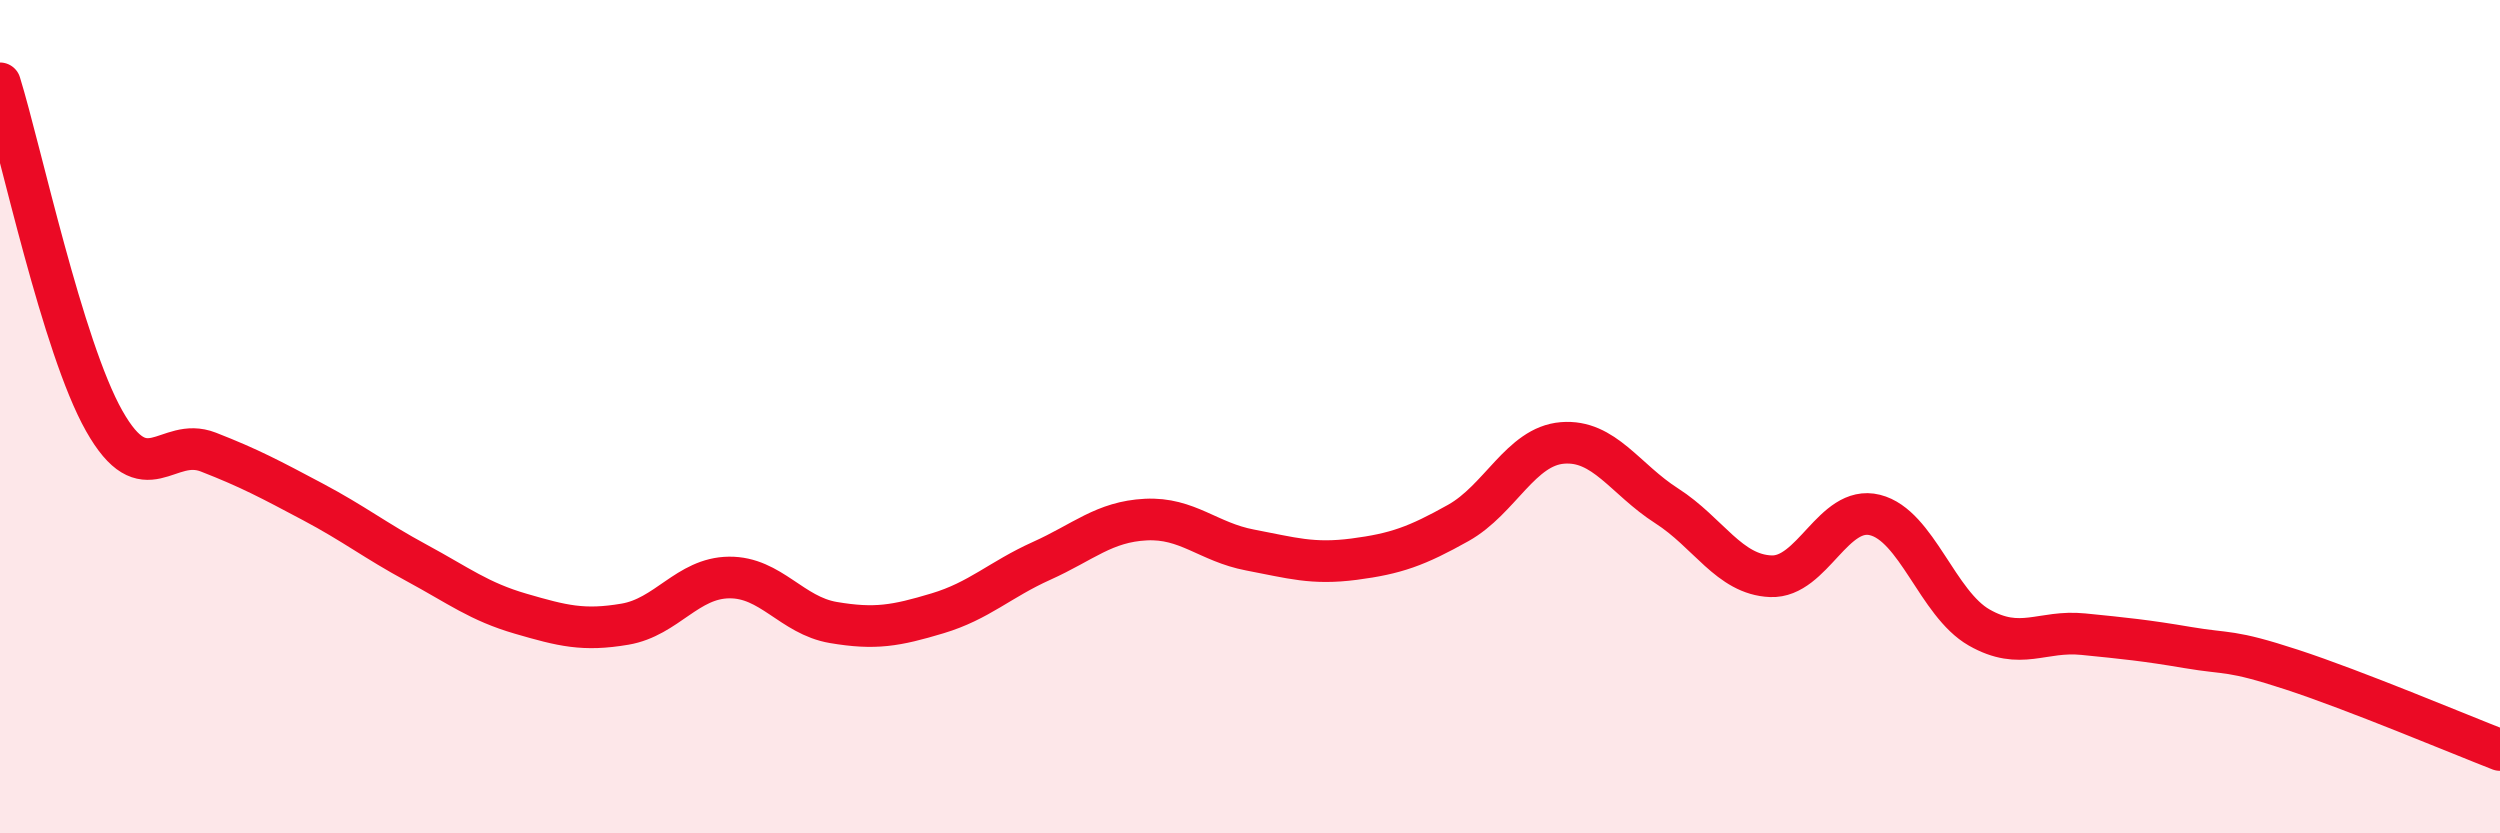
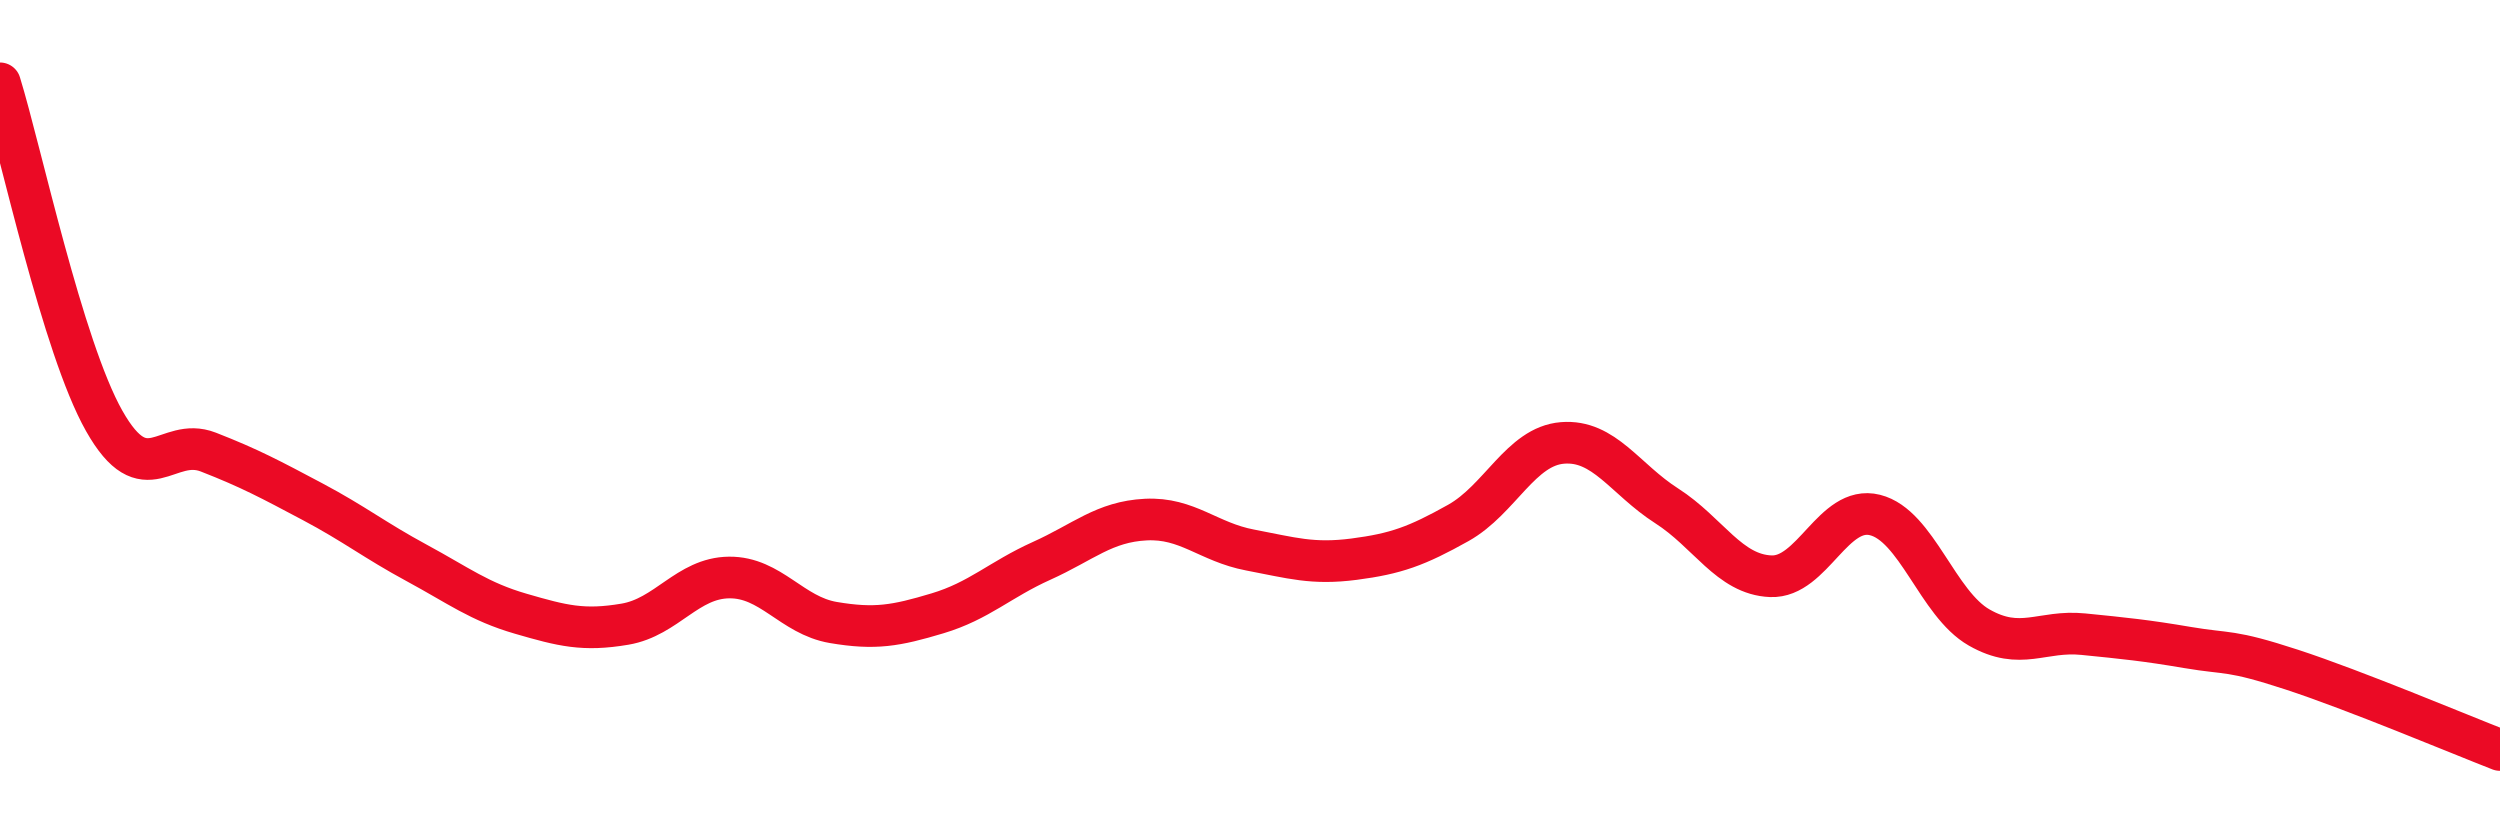
<svg xmlns="http://www.w3.org/2000/svg" width="60" height="20" viewBox="0 0 60 20">
-   <path d="M 0,2 C 0.5,3.62 1.5,8.33 2.5,10.1 C 3.5,11.87 4,10.46 5,10.85 C 6,11.24 6.5,11.51 7.5,12.04 C 8.5,12.57 9,12.97 10,13.51 C 11,14.05 11.5,14.44 12.5,14.73 C 13.5,15.02 14,15.15 15,14.98 C 16,14.81 16.5,13.87 17.5,13.86 C 18.5,13.85 19,14.77 20,14.94 C 21,15.11 21.5,15.02 22.5,14.72 C 23.5,14.42 24,13.91 25,13.46 C 26,13.01 26.5,12.52 27.5,12.47 C 28.5,12.42 29,13.01 30,13.2 C 31,13.39 31.5,13.55 32.5,13.42 C 33.5,13.29 34,13.11 35,12.55 C 36,11.99 36.5,10.71 37.5,10.63 C 38.5,10.55 39,11.5 40,12.14 C 41,12.78 41.5,13.79 42.5,13.83 C 43.5,13.87 44,12.11 45,12.36 C 46,12.61 46.5,14.49 47.5,15.06 C 48.5,15.63 49,15.12 50,15.22 C 51,15.32 51.5,15.37 52.5,15.54 C 53.5,15.71 53.5,15.58 55,16.07 C 56.5,16.56 59,17.61 60,18L60 20L0 20Z" fill="#EB0A25" opacity="0.1" stroke-linecap="round" stroke-linejoin="round" />
  <path d="M 0,2 C 0.5,3.62 1.5,8.33 2.5,10.1 C 3.5,11.87 4,10.46 5,10.85 C 6,11.24 6.5,11.51 7.5,12.04 C 8.5,12.57 9,12.97 10,13.51 C 11,14.05 11.5,14.44 12.5,14.73 C 13.5,15.02 14,15.15 15,14.98 C 16,14.81 16.5,13.87 17.5,13.86 C 18.5,13.85 19,14.77 20,14.94 C 21,15.11 21.5,15.02 22.5,14.72 C 23.5,14.42 24,13.91 25,13.46 C 26,13.01 26.5,12.52 27.5,12.47 C 28.5,12.42 29,13.01 30,13.2 C 31,13.39 31.5,13.55 32.5,13.42 C 33.5,13.29 34,13.11 35,12.55 C 36,11.99 36.5,10.71 37.5,10.63 C 38.5,10.55 39,11.5 40,12.14 C 41,12.78 41.5,13.79 42.5,13.83 C 43.5,13.87 44,12.11 45,12.36 C 46,12.61 46.5,14.49 47.5,15.06 C 48.5,15.63 49,15.12 50,15.22 C 51,15.32 51.5,15.37 52.5,15.54 C 53.5,15.71 53.5,15.58 55,16.07 C 56.5,16.56 59,17.61 60,18" stroke="#EB0A25" stroke-width="1" fill="none" stroke-linecap="round" stroke-linejoin="round" />
</svg>